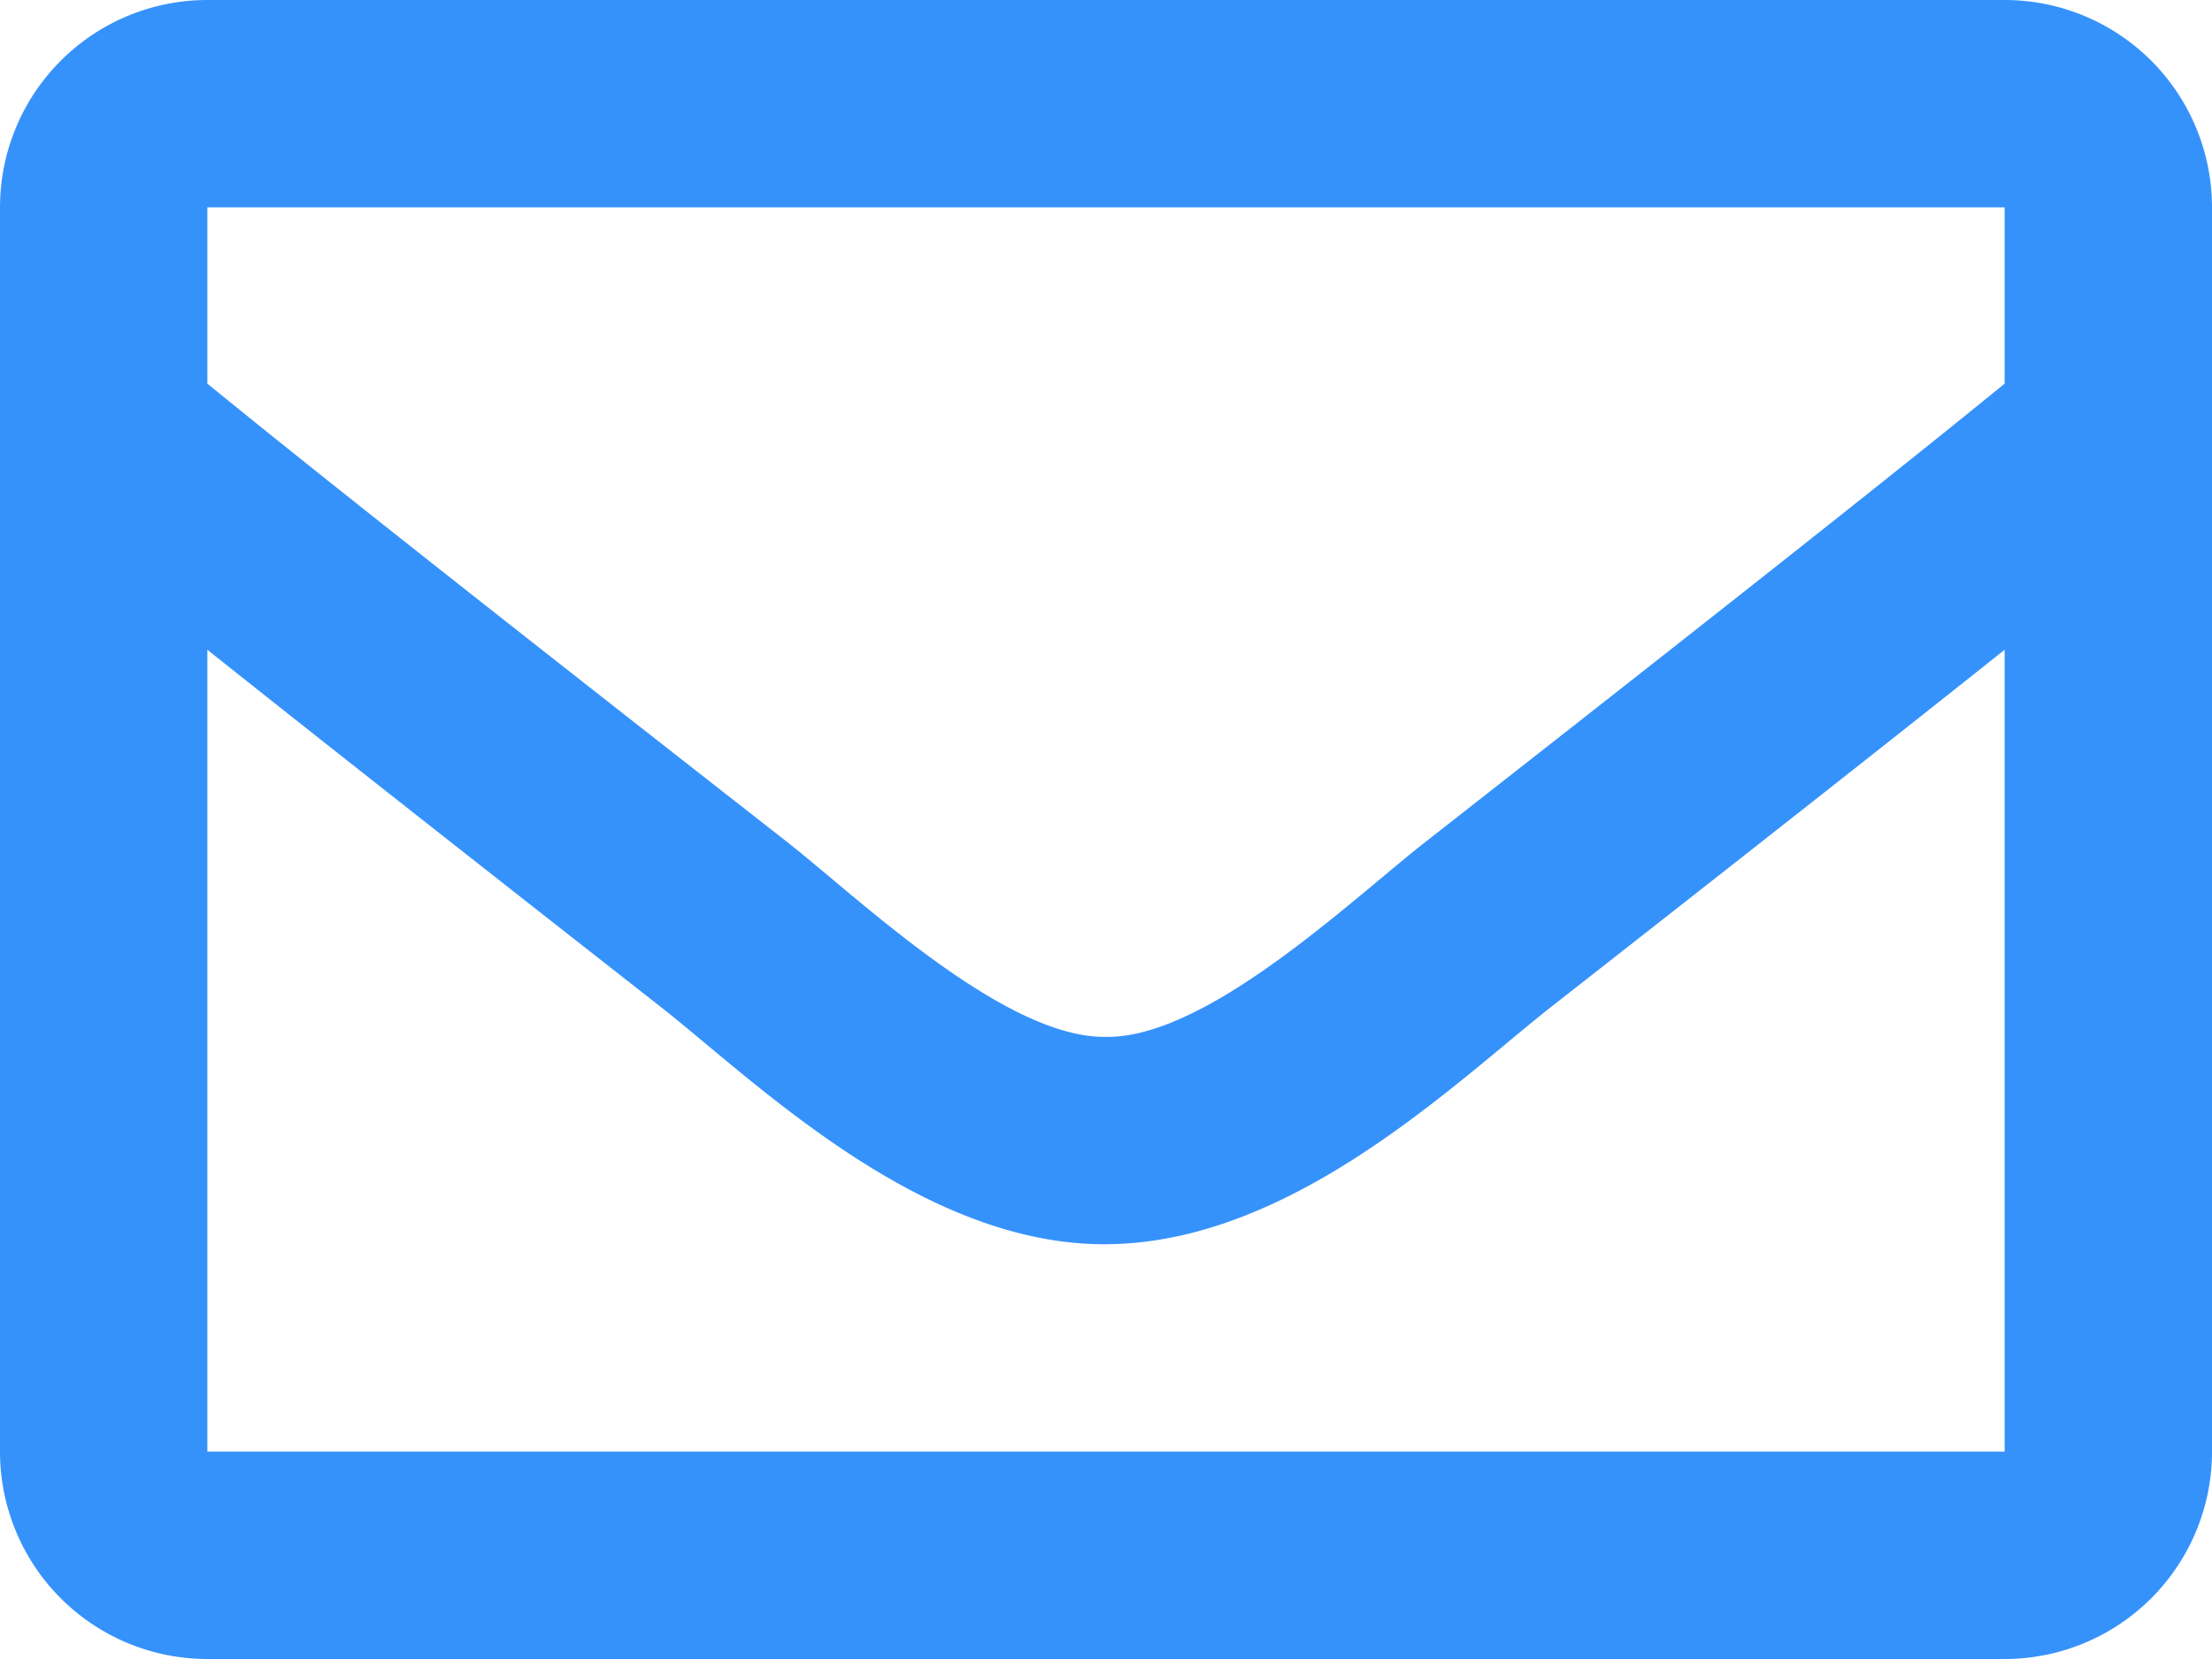
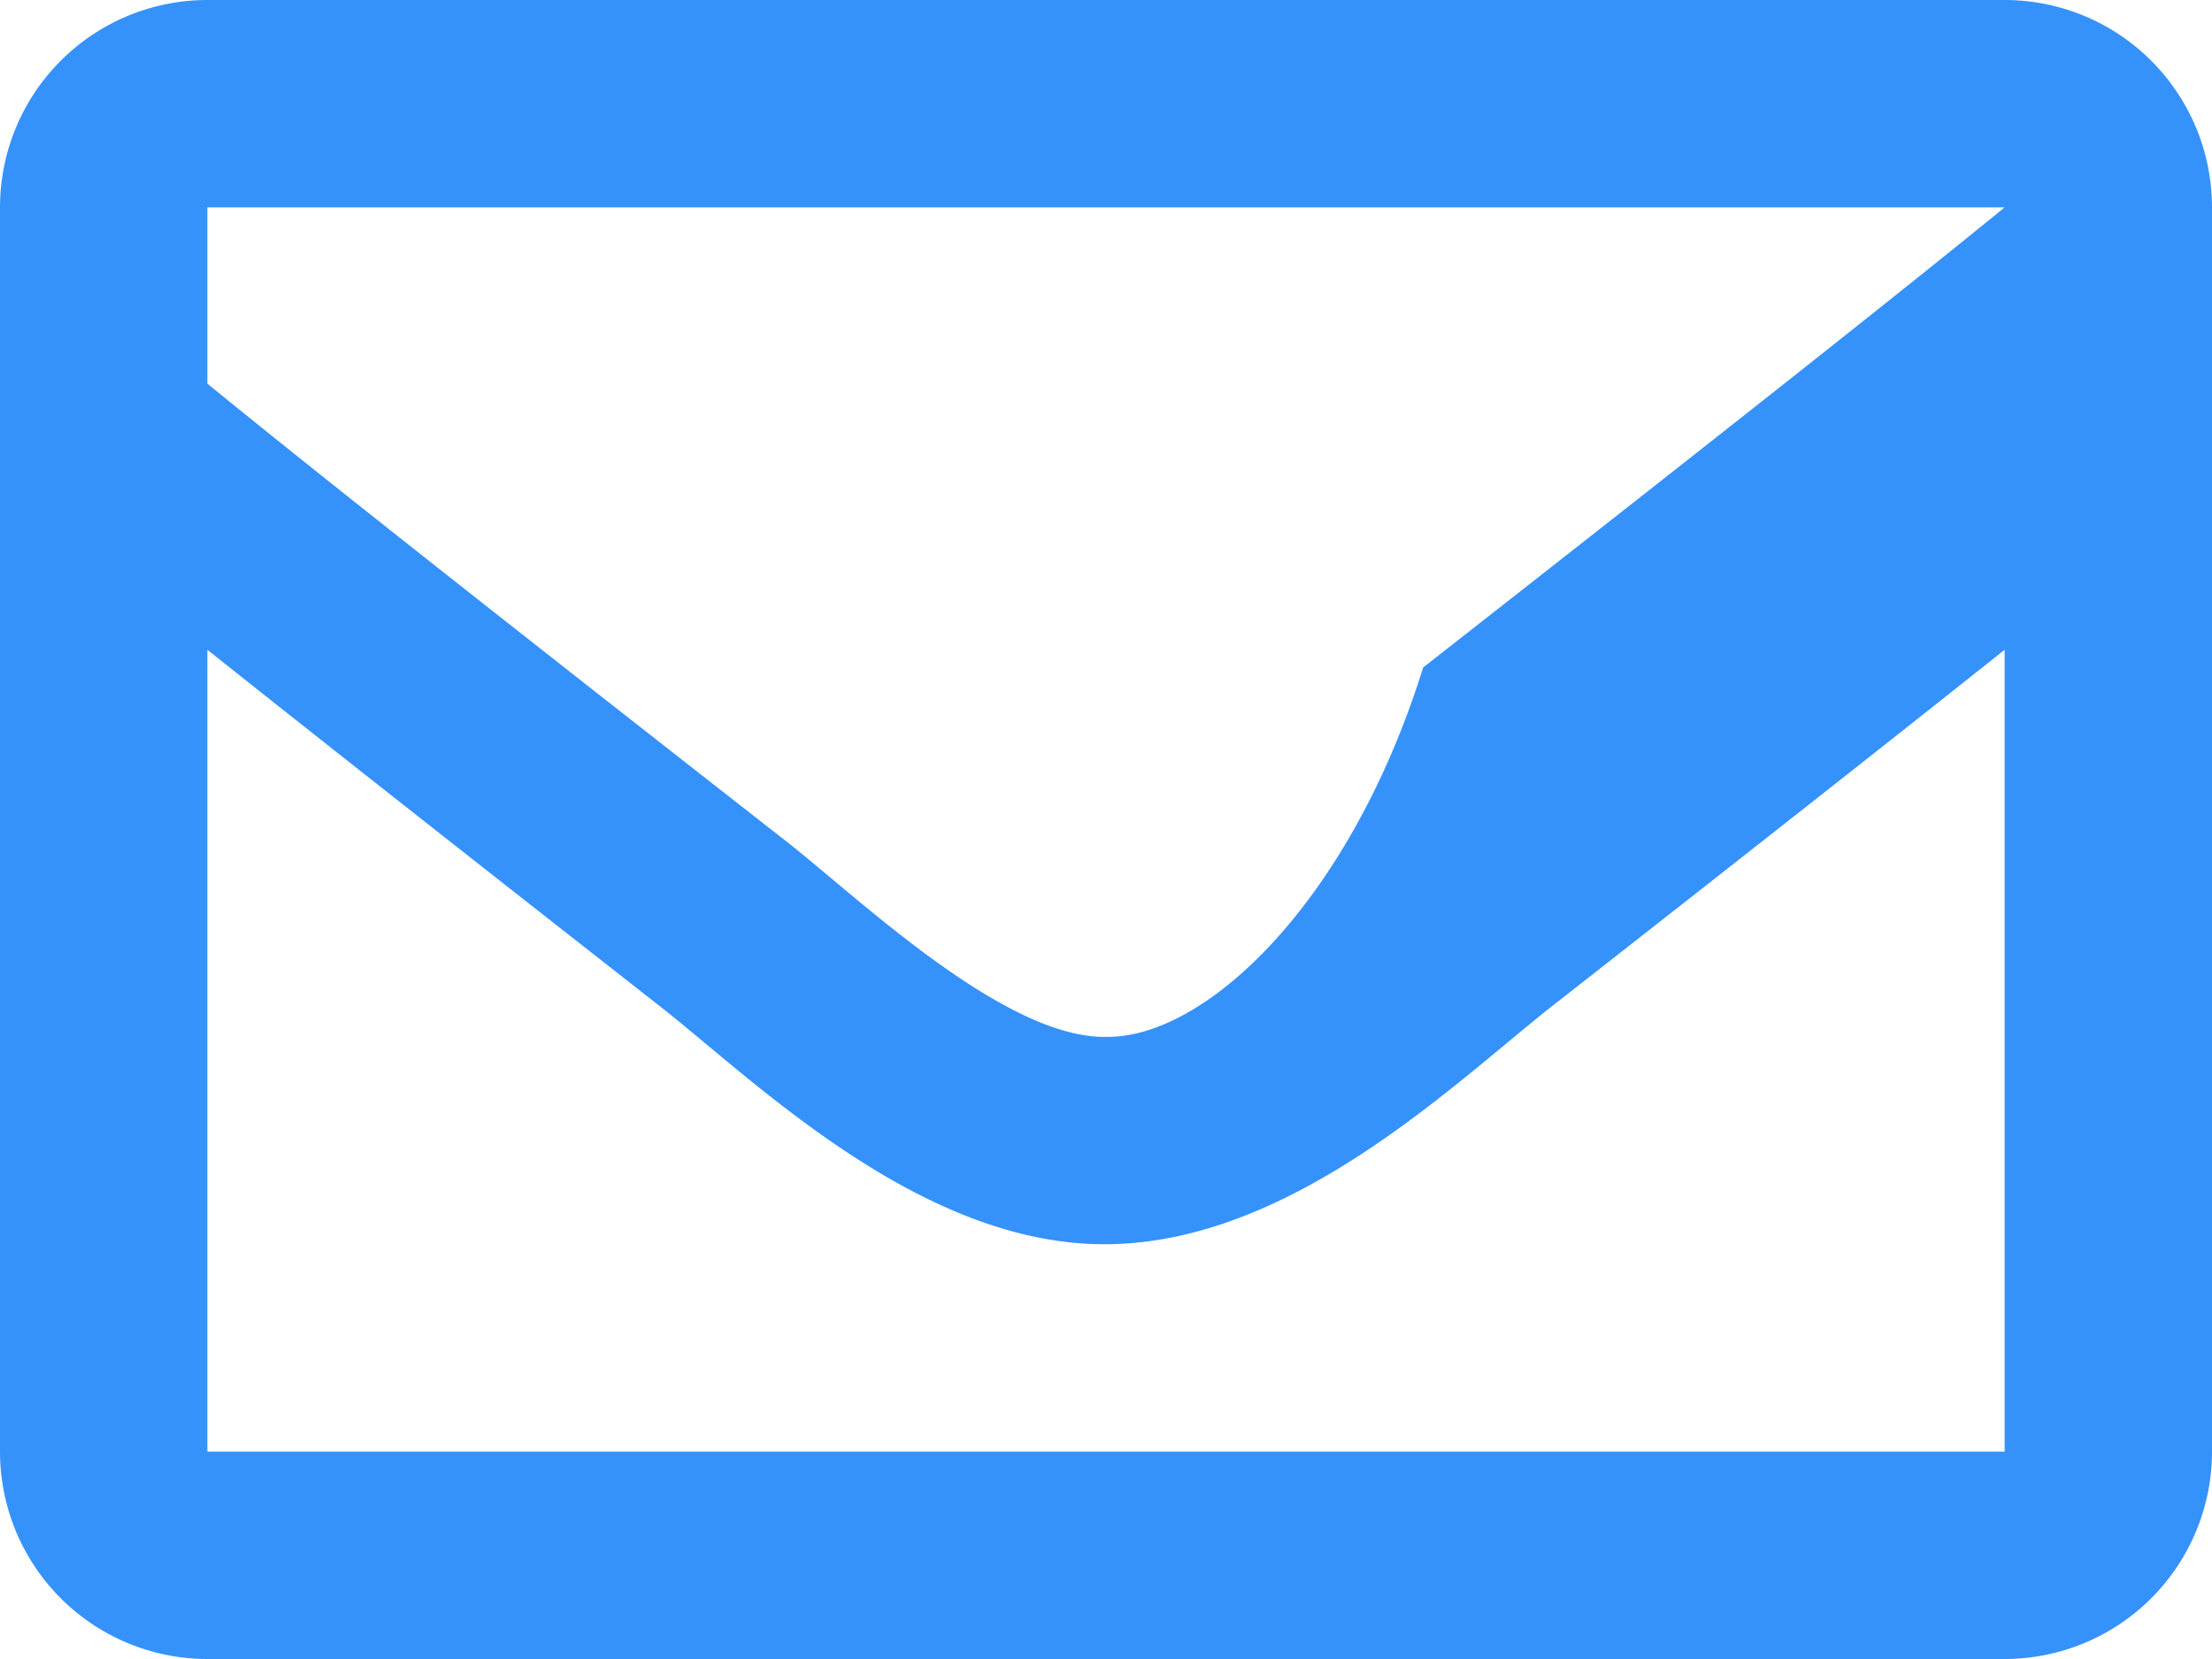
<svg xmlns="http://www.w3.org/2000/svg" width="16" height="12" viewBox="0 0 16 12">
  <g id="Groupe_6" data-name="Groupe 6" transform="translate(-430 -309)">
    <g id="Groupe_8" data-name="Groupe 8">
-       <path id="envelope-regular" d="M14.5,2H1.5A1.5,1.5,0,0,0,0,3.5v9A1.5,1.5,0,0,0,1.5,14h13A1.5,1.5,0,0,0,16,12.5v-9A1.5,1.5,0,0,0,14.5,2Zm0,1.5V4.775c-.7.571-1.818,1.458-4.206,3.328C9.768,8.517,8.725,9.511,8,9.5c-.725.012-1.768-.983-2.294-1.4C3.318,6.233,2.2,5.346,1.5,4.775V3.5Zm-13,9V6.7c.716.57,1.732,1.371,3.279,2.583C5.462,9.82,6.659,11.007,8,11s2.516-1.162,3.22-1.717C12.768,8.071,13.784,7.27,14.5,6.7v5.8Z" transform="translate(430 307)" fill="#3692fb" />
+       <path id="envelope-regular" d="M14.5,2H1.5A1.5,1.5,0,0,0,0,3.5v9A1.5,1.5,0,0,0,1.5,14h13A1.5,1.5,0,0,0,16,12.5v-9A1.5,1.5,0,0,0,14.5,2Zm0,1.5c-.7.571-1.818,1.458-4.206,3.328C9.768,8.517,8.725,9.511,8,9.5c-.725.012-1.768-.983-2.294-1.4C3.318,6.233,2.2,5.346,1.5,4.775V3.5Zm-13,9V6.7c.716.57,1.732,1.371,3.279,2.583C5.462,9.82,6.659,11.007,8,11s2.516-1.162,3.22-1.717C12.768,8.071,13.784,7.27,14.5,6.7v5.8Z" transform="translate(430 307)" fill="#3692fb" />
    </g>
  </g>
</svg>